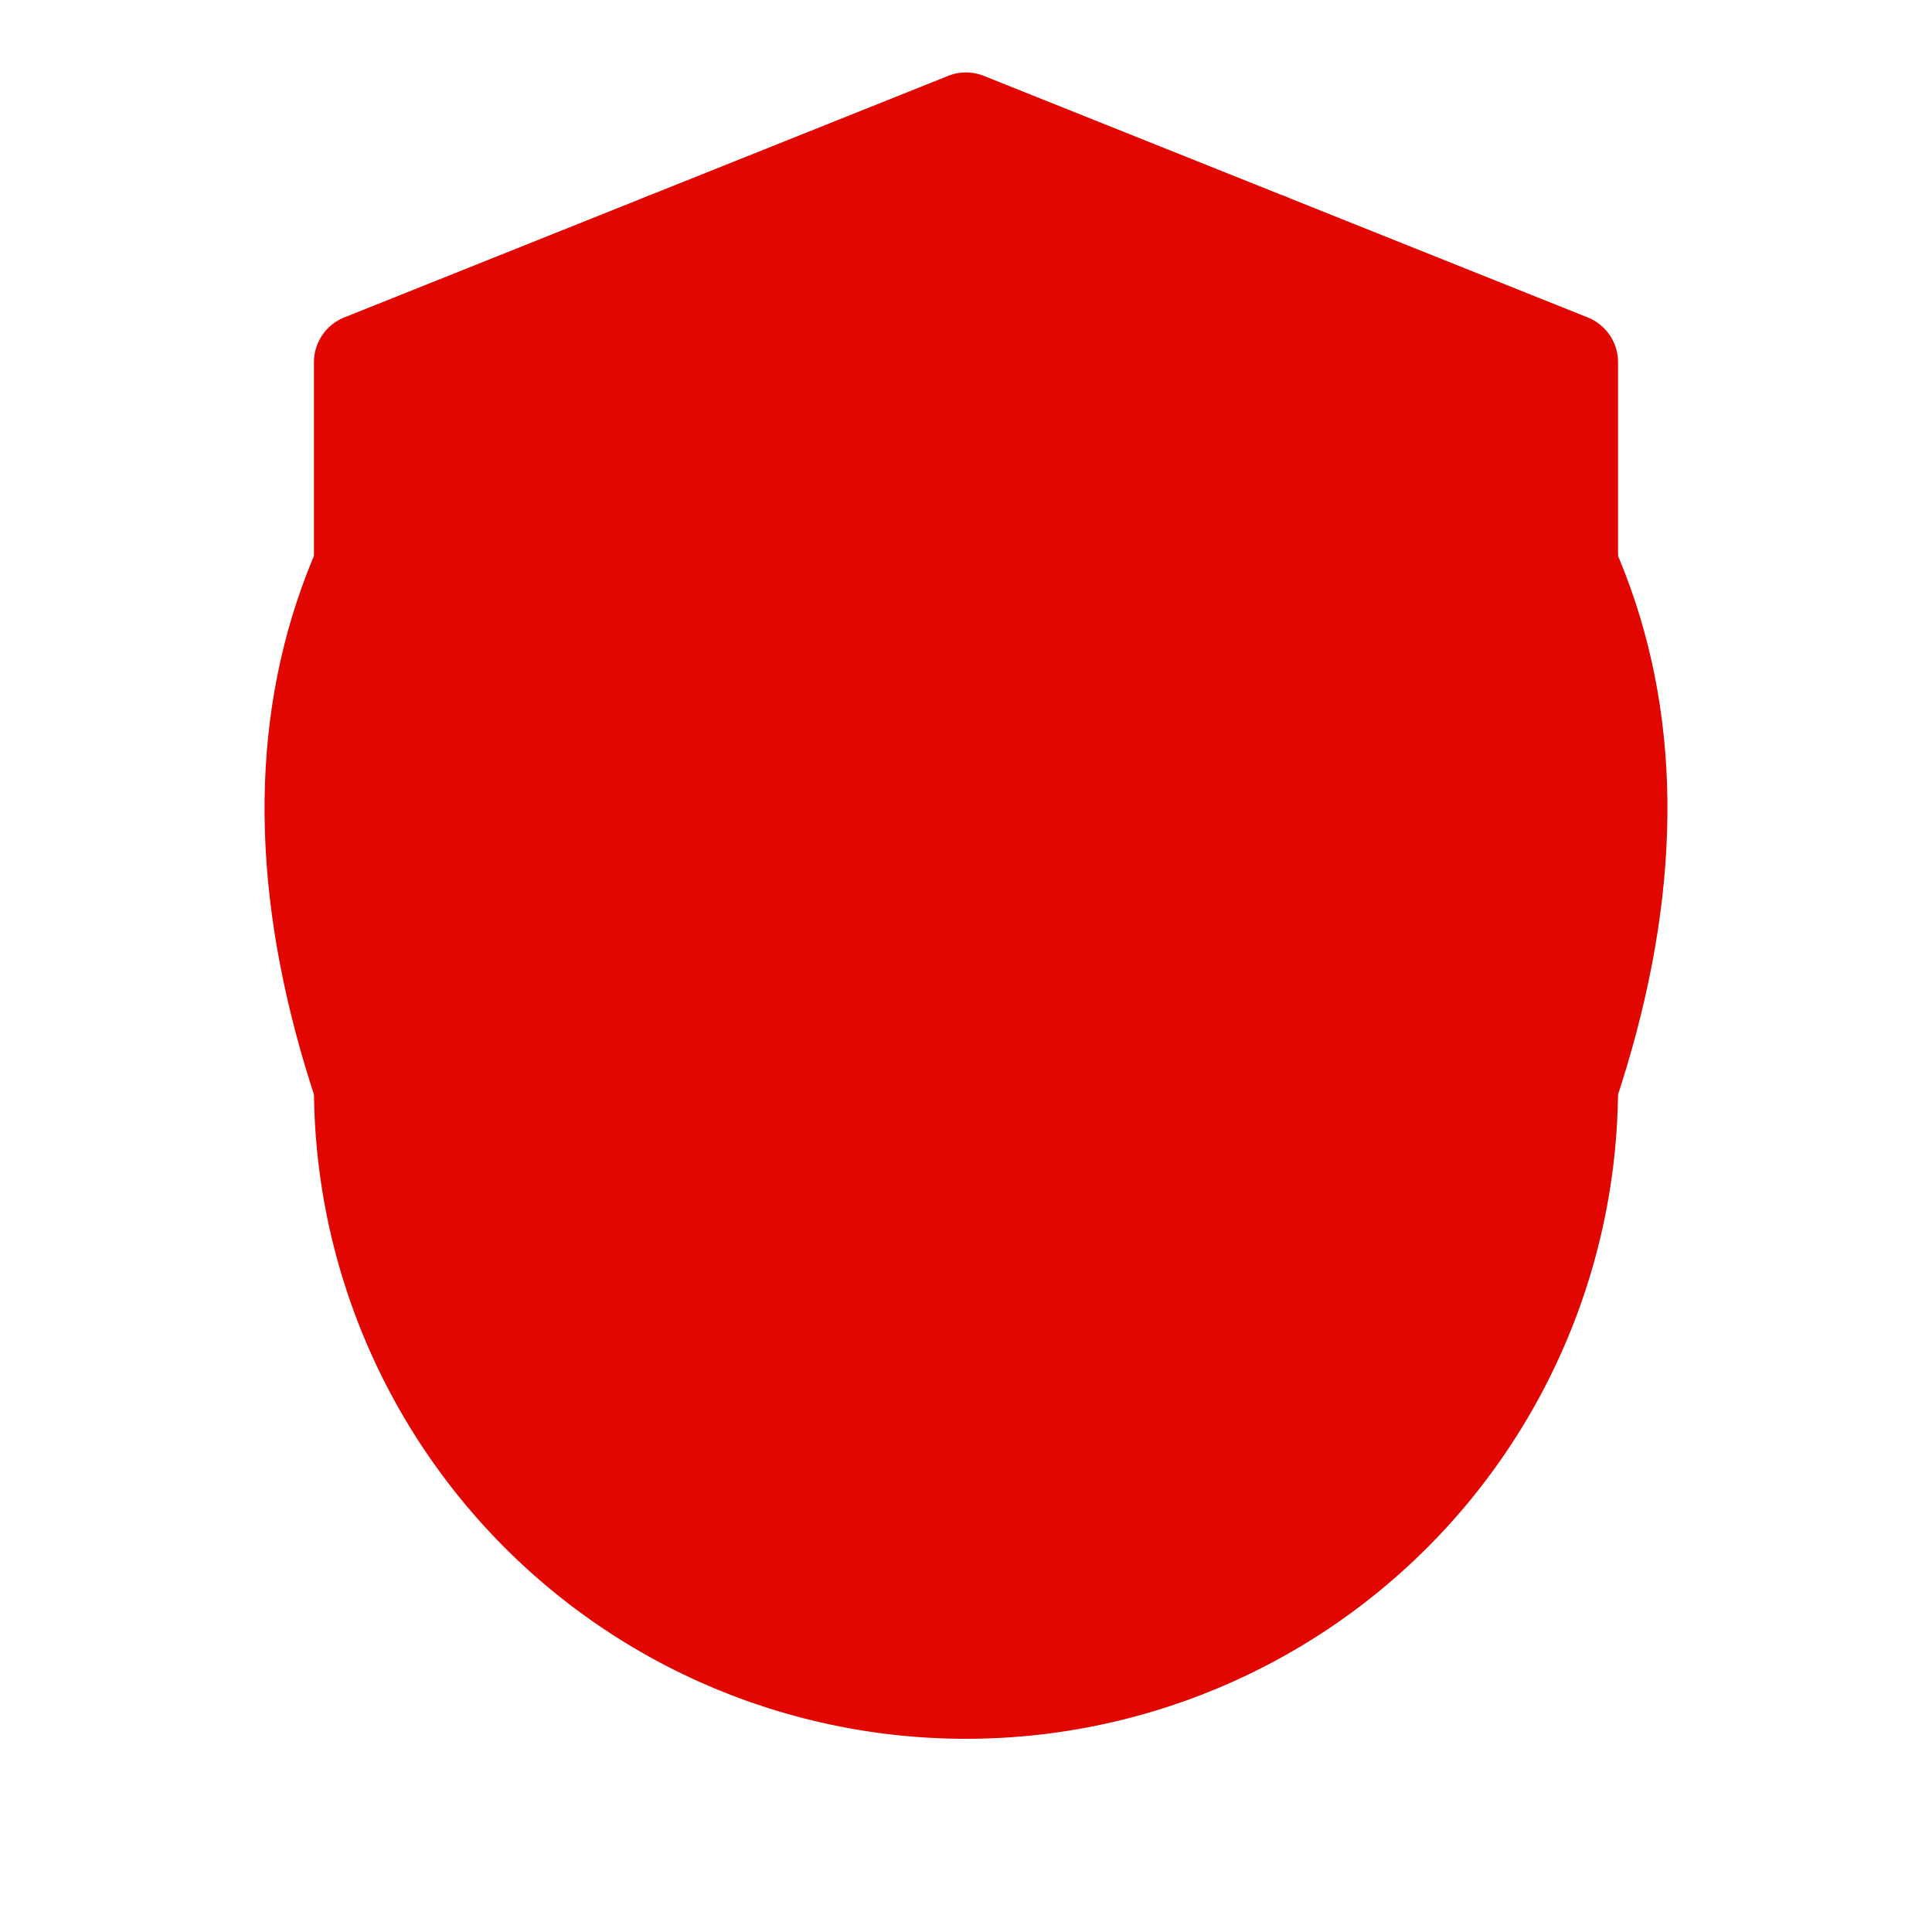
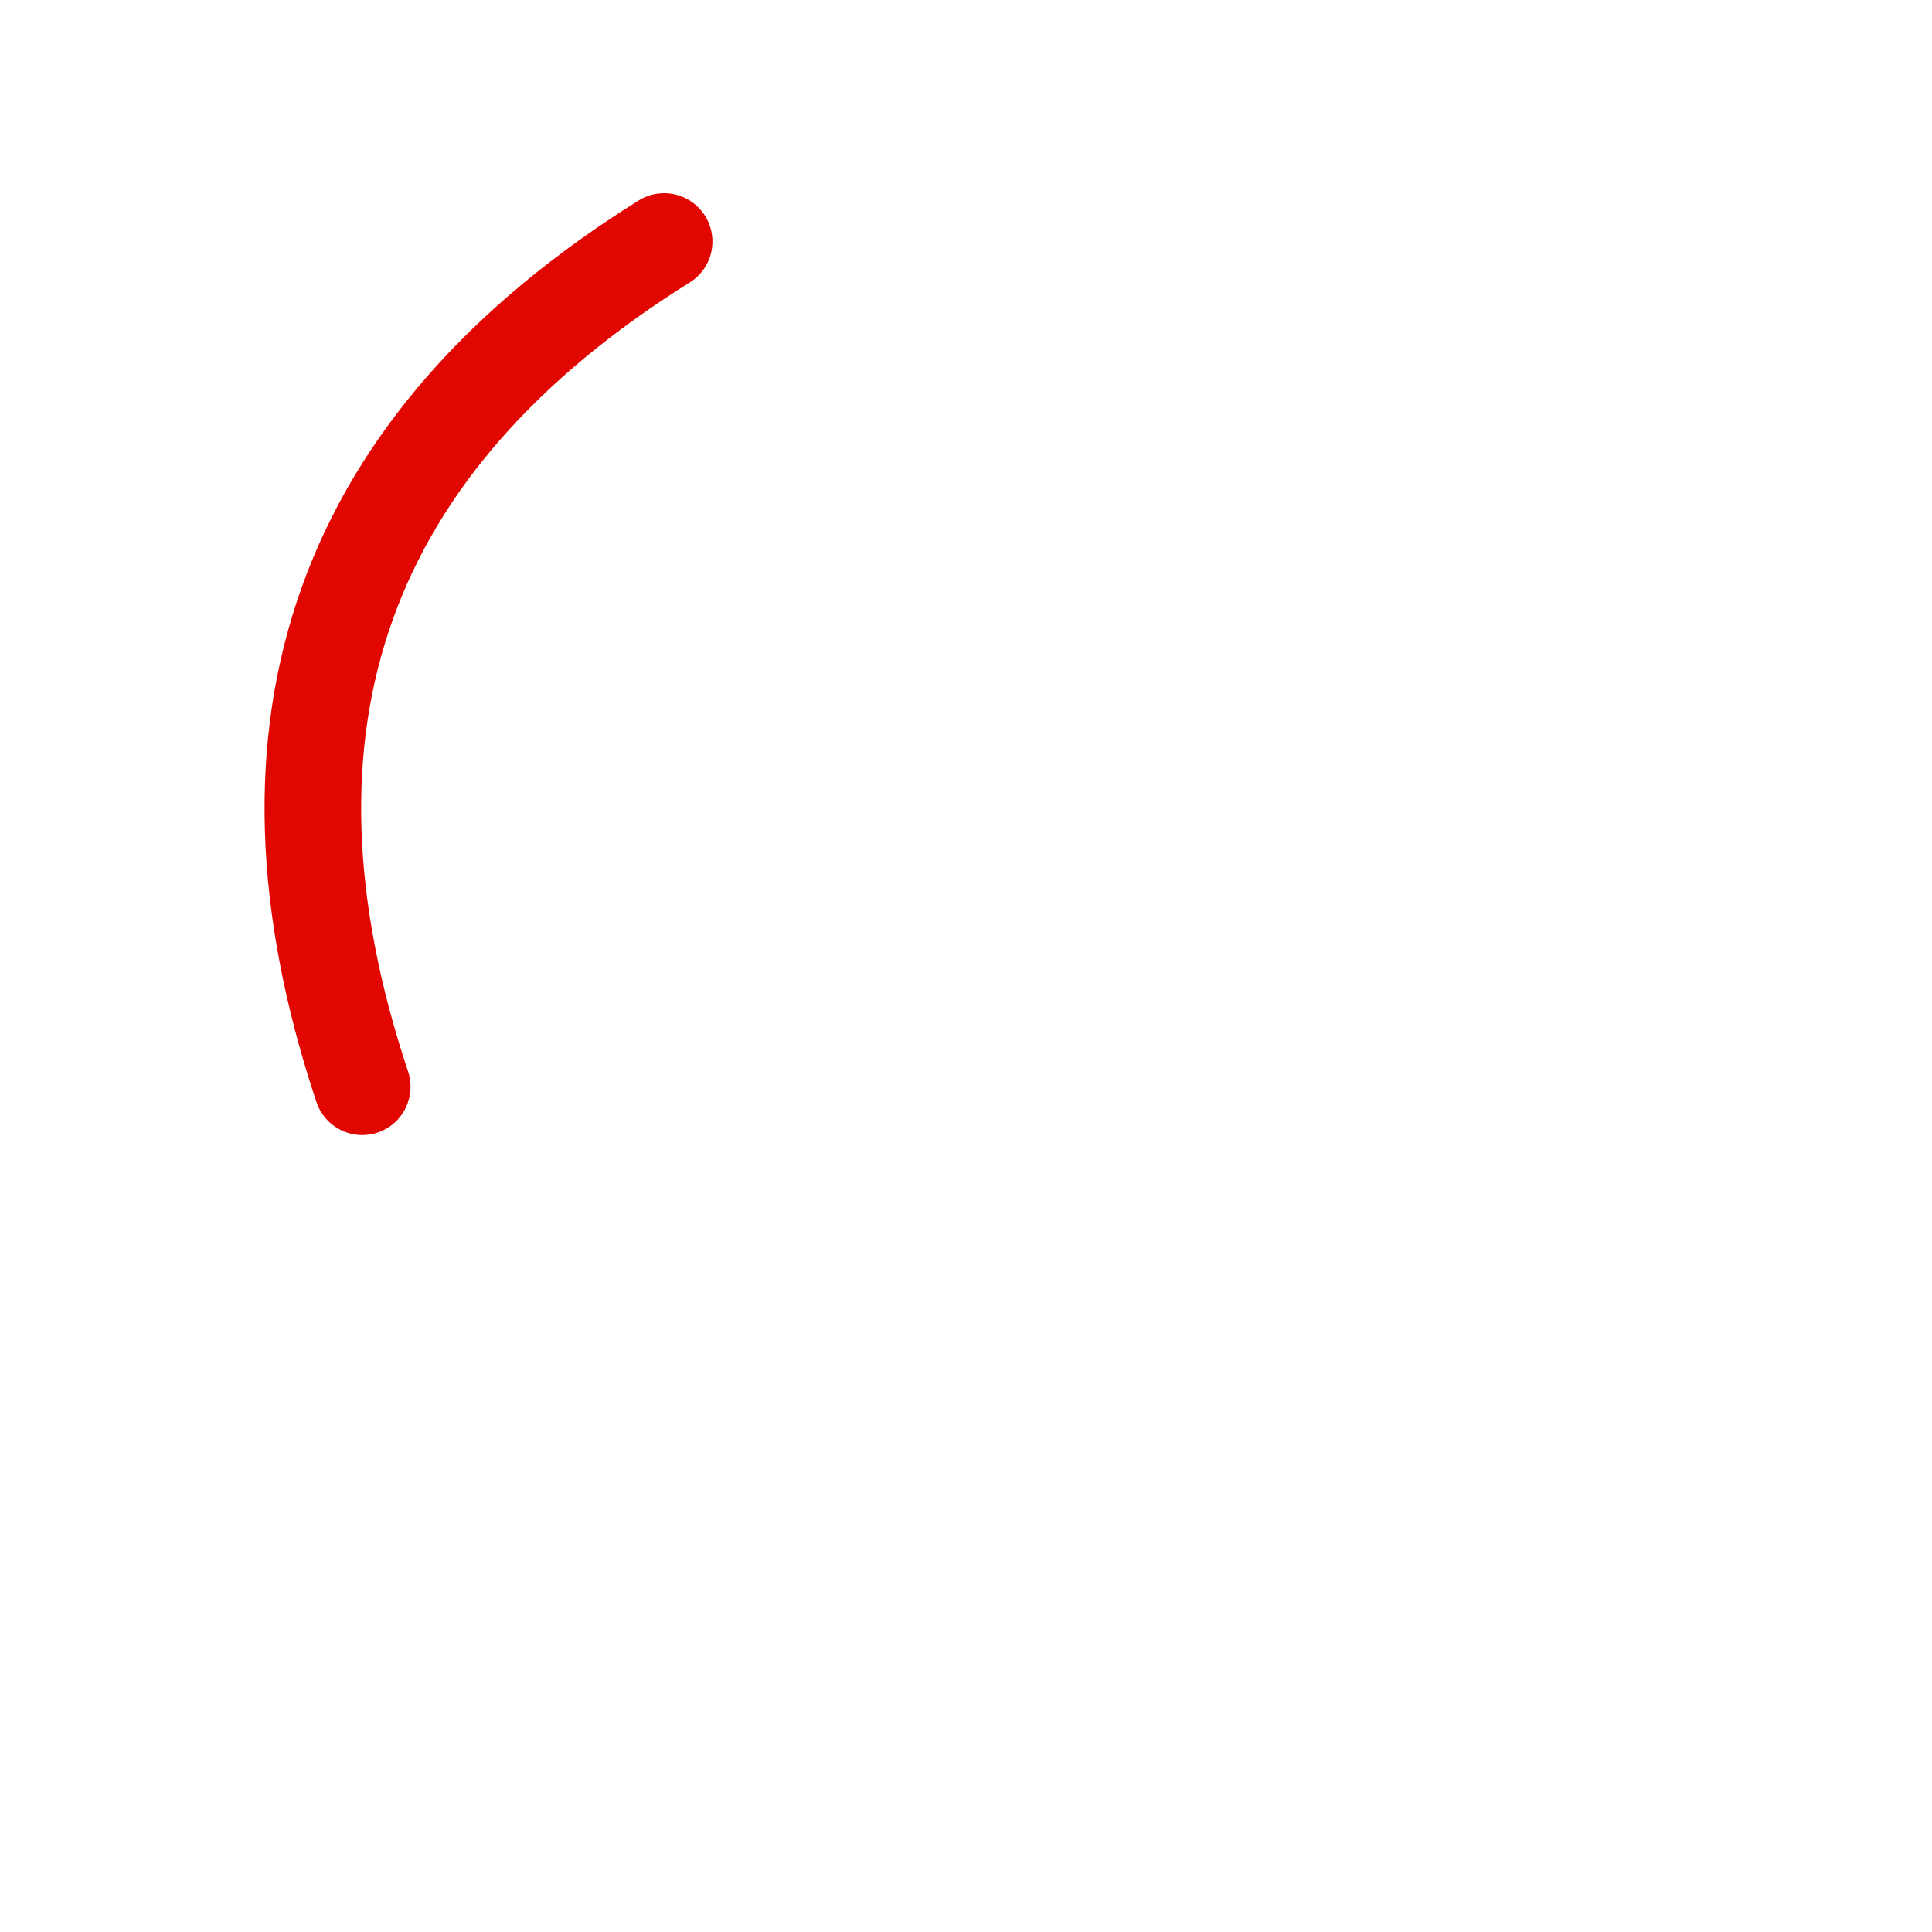
<svg xmlns="http://www.w3.org/2000/svg" viewBox="0 0 160 160" aria-label="Rugira logo">
  <defs>
    <mask id="crossMask">
-       <rect width="160" height="160" fill="white" />
-       <rect x="65" y="50" width="30" height="60" fill="black" />
      <rect x="50" y="65" width="60" height="30" fill="black" />
    </mask>
  </defs>
-   <path d="M80 10 L130 30 V90 a50 50 0 0 1 -100 0 V30 Z" fill="#E10600" stroke="#E10600" stroke-width="8" stroke-linejoin="round" mask="url(#crossMask)" />
  <path d="M30 90 Q15 45 55 20" fill="none" stroke="#E10600" stroke-width="8" stroke-linecap="round" />
-   <path d="M130 90 Q145 45 105 20" fill="none" stroke="#E10600" stroke-width="8" stroke-linecap="round" />
</svg>